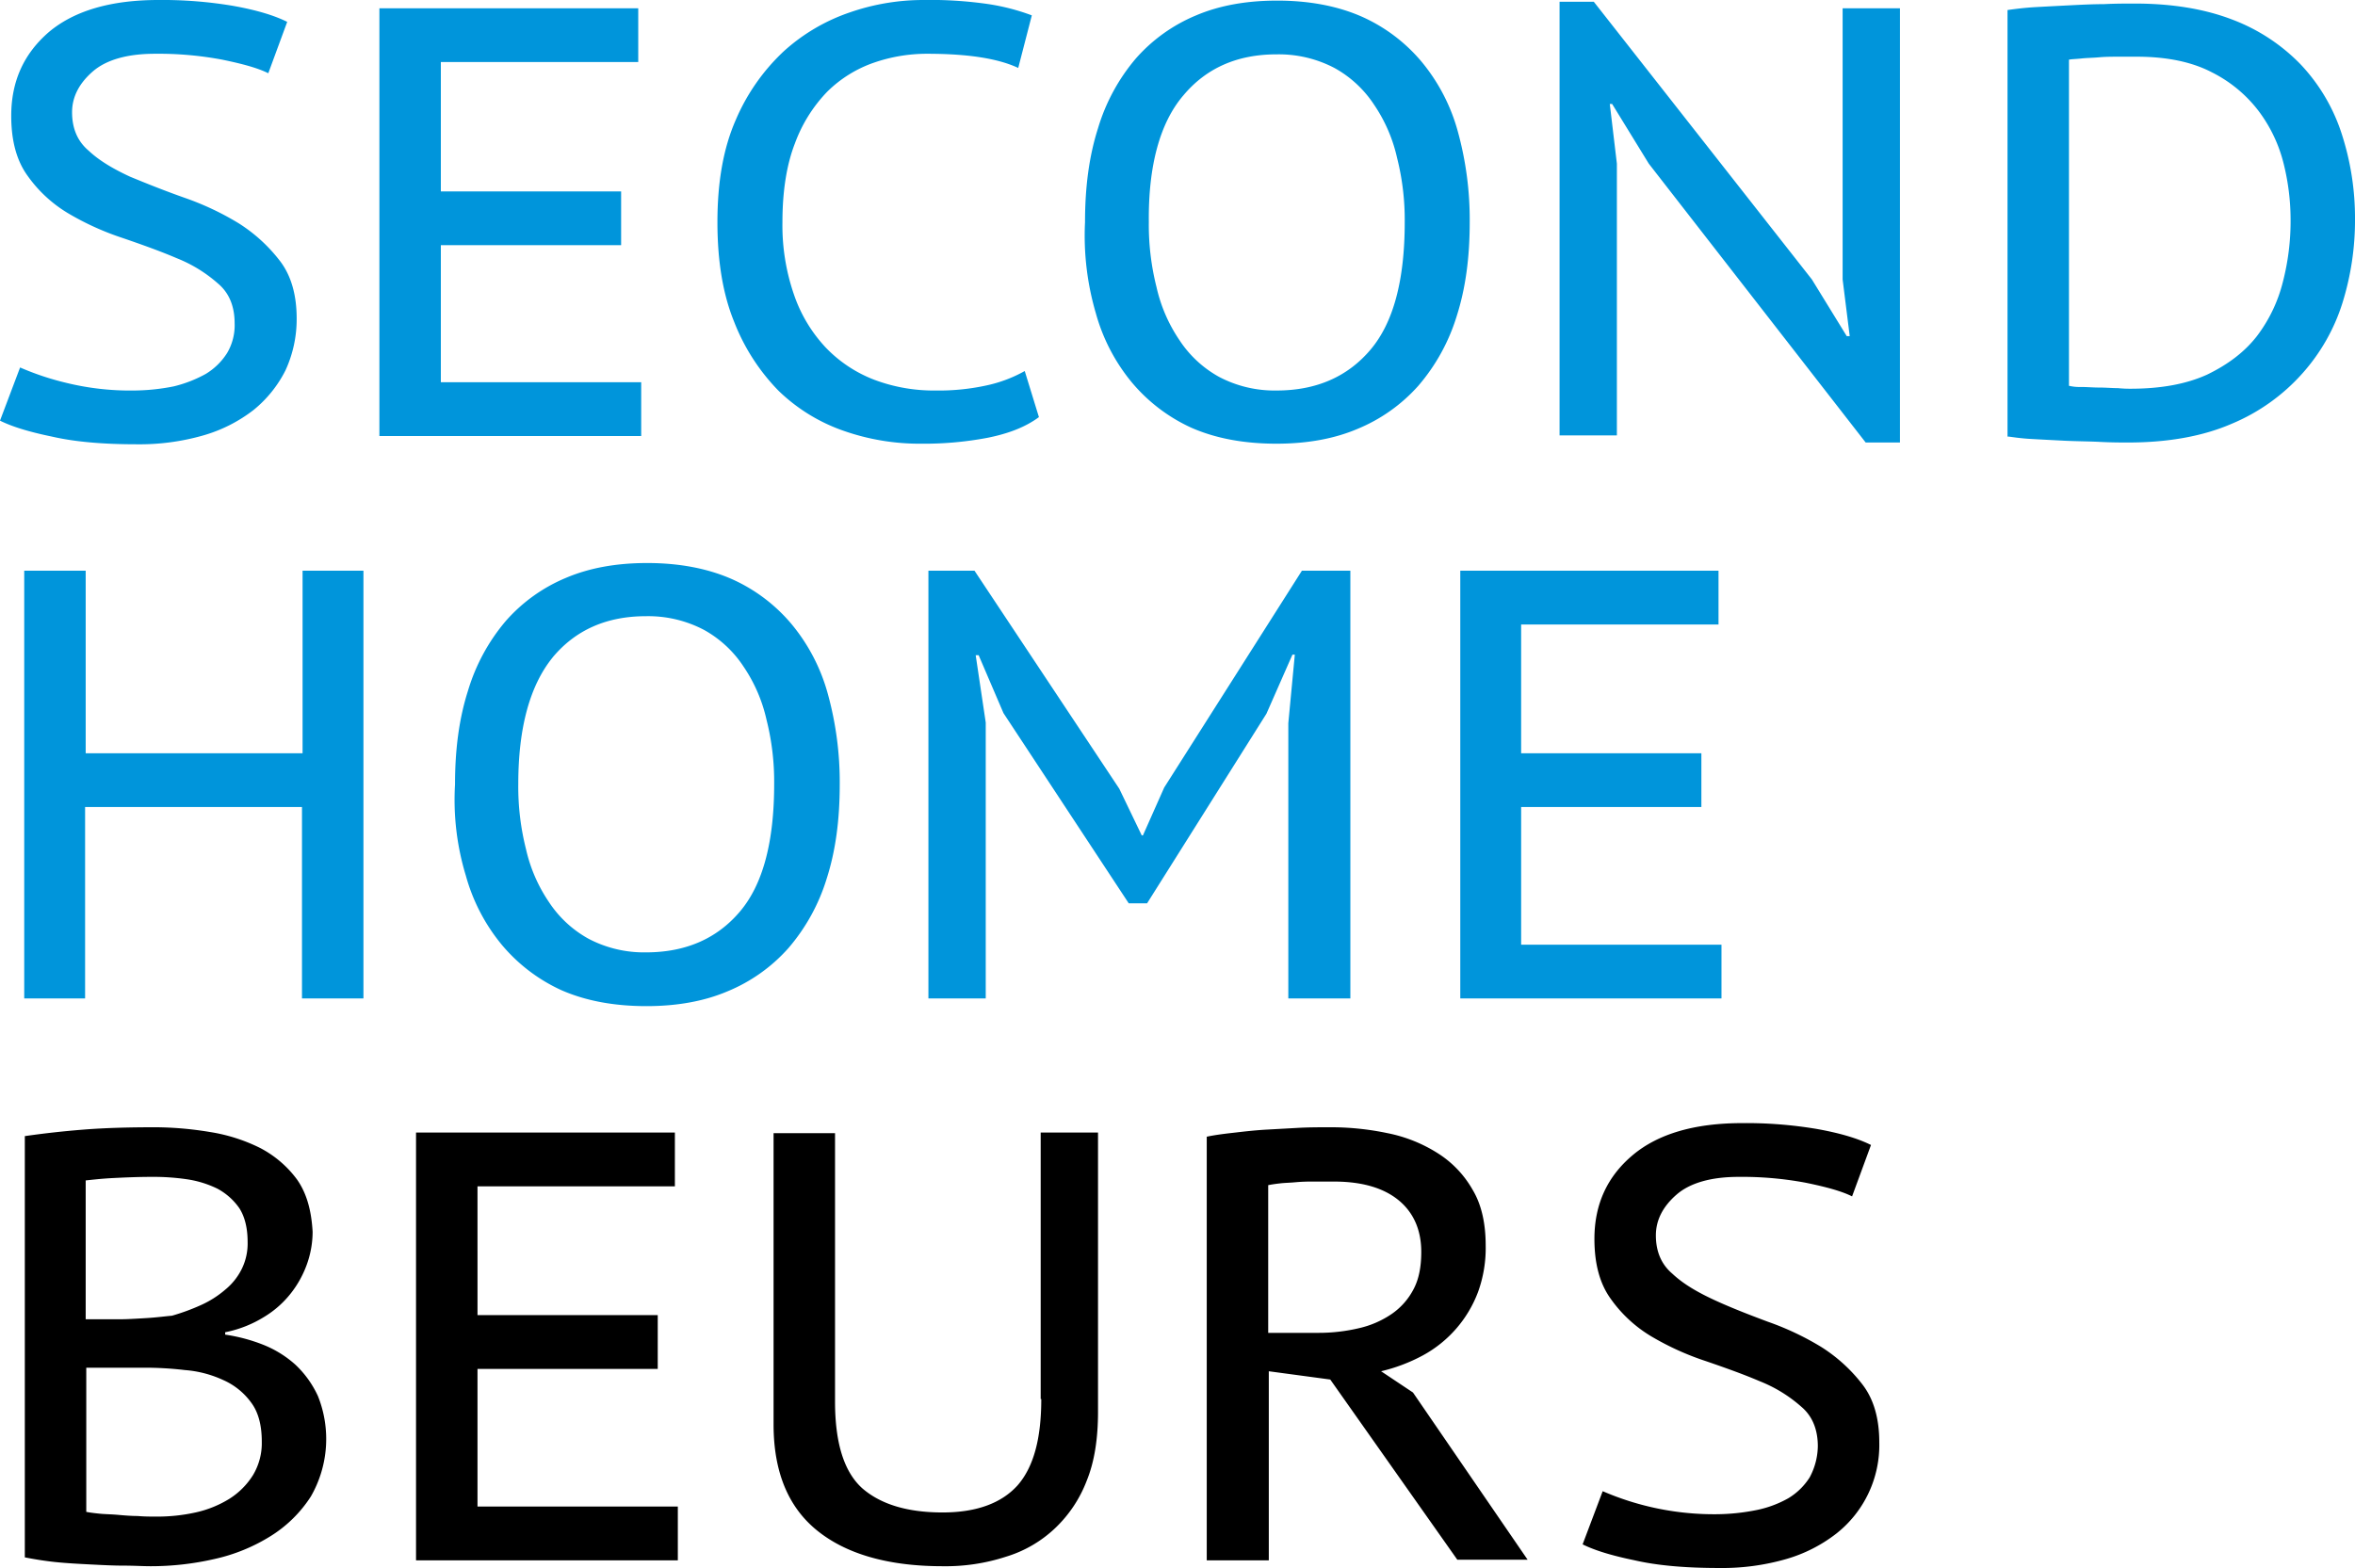
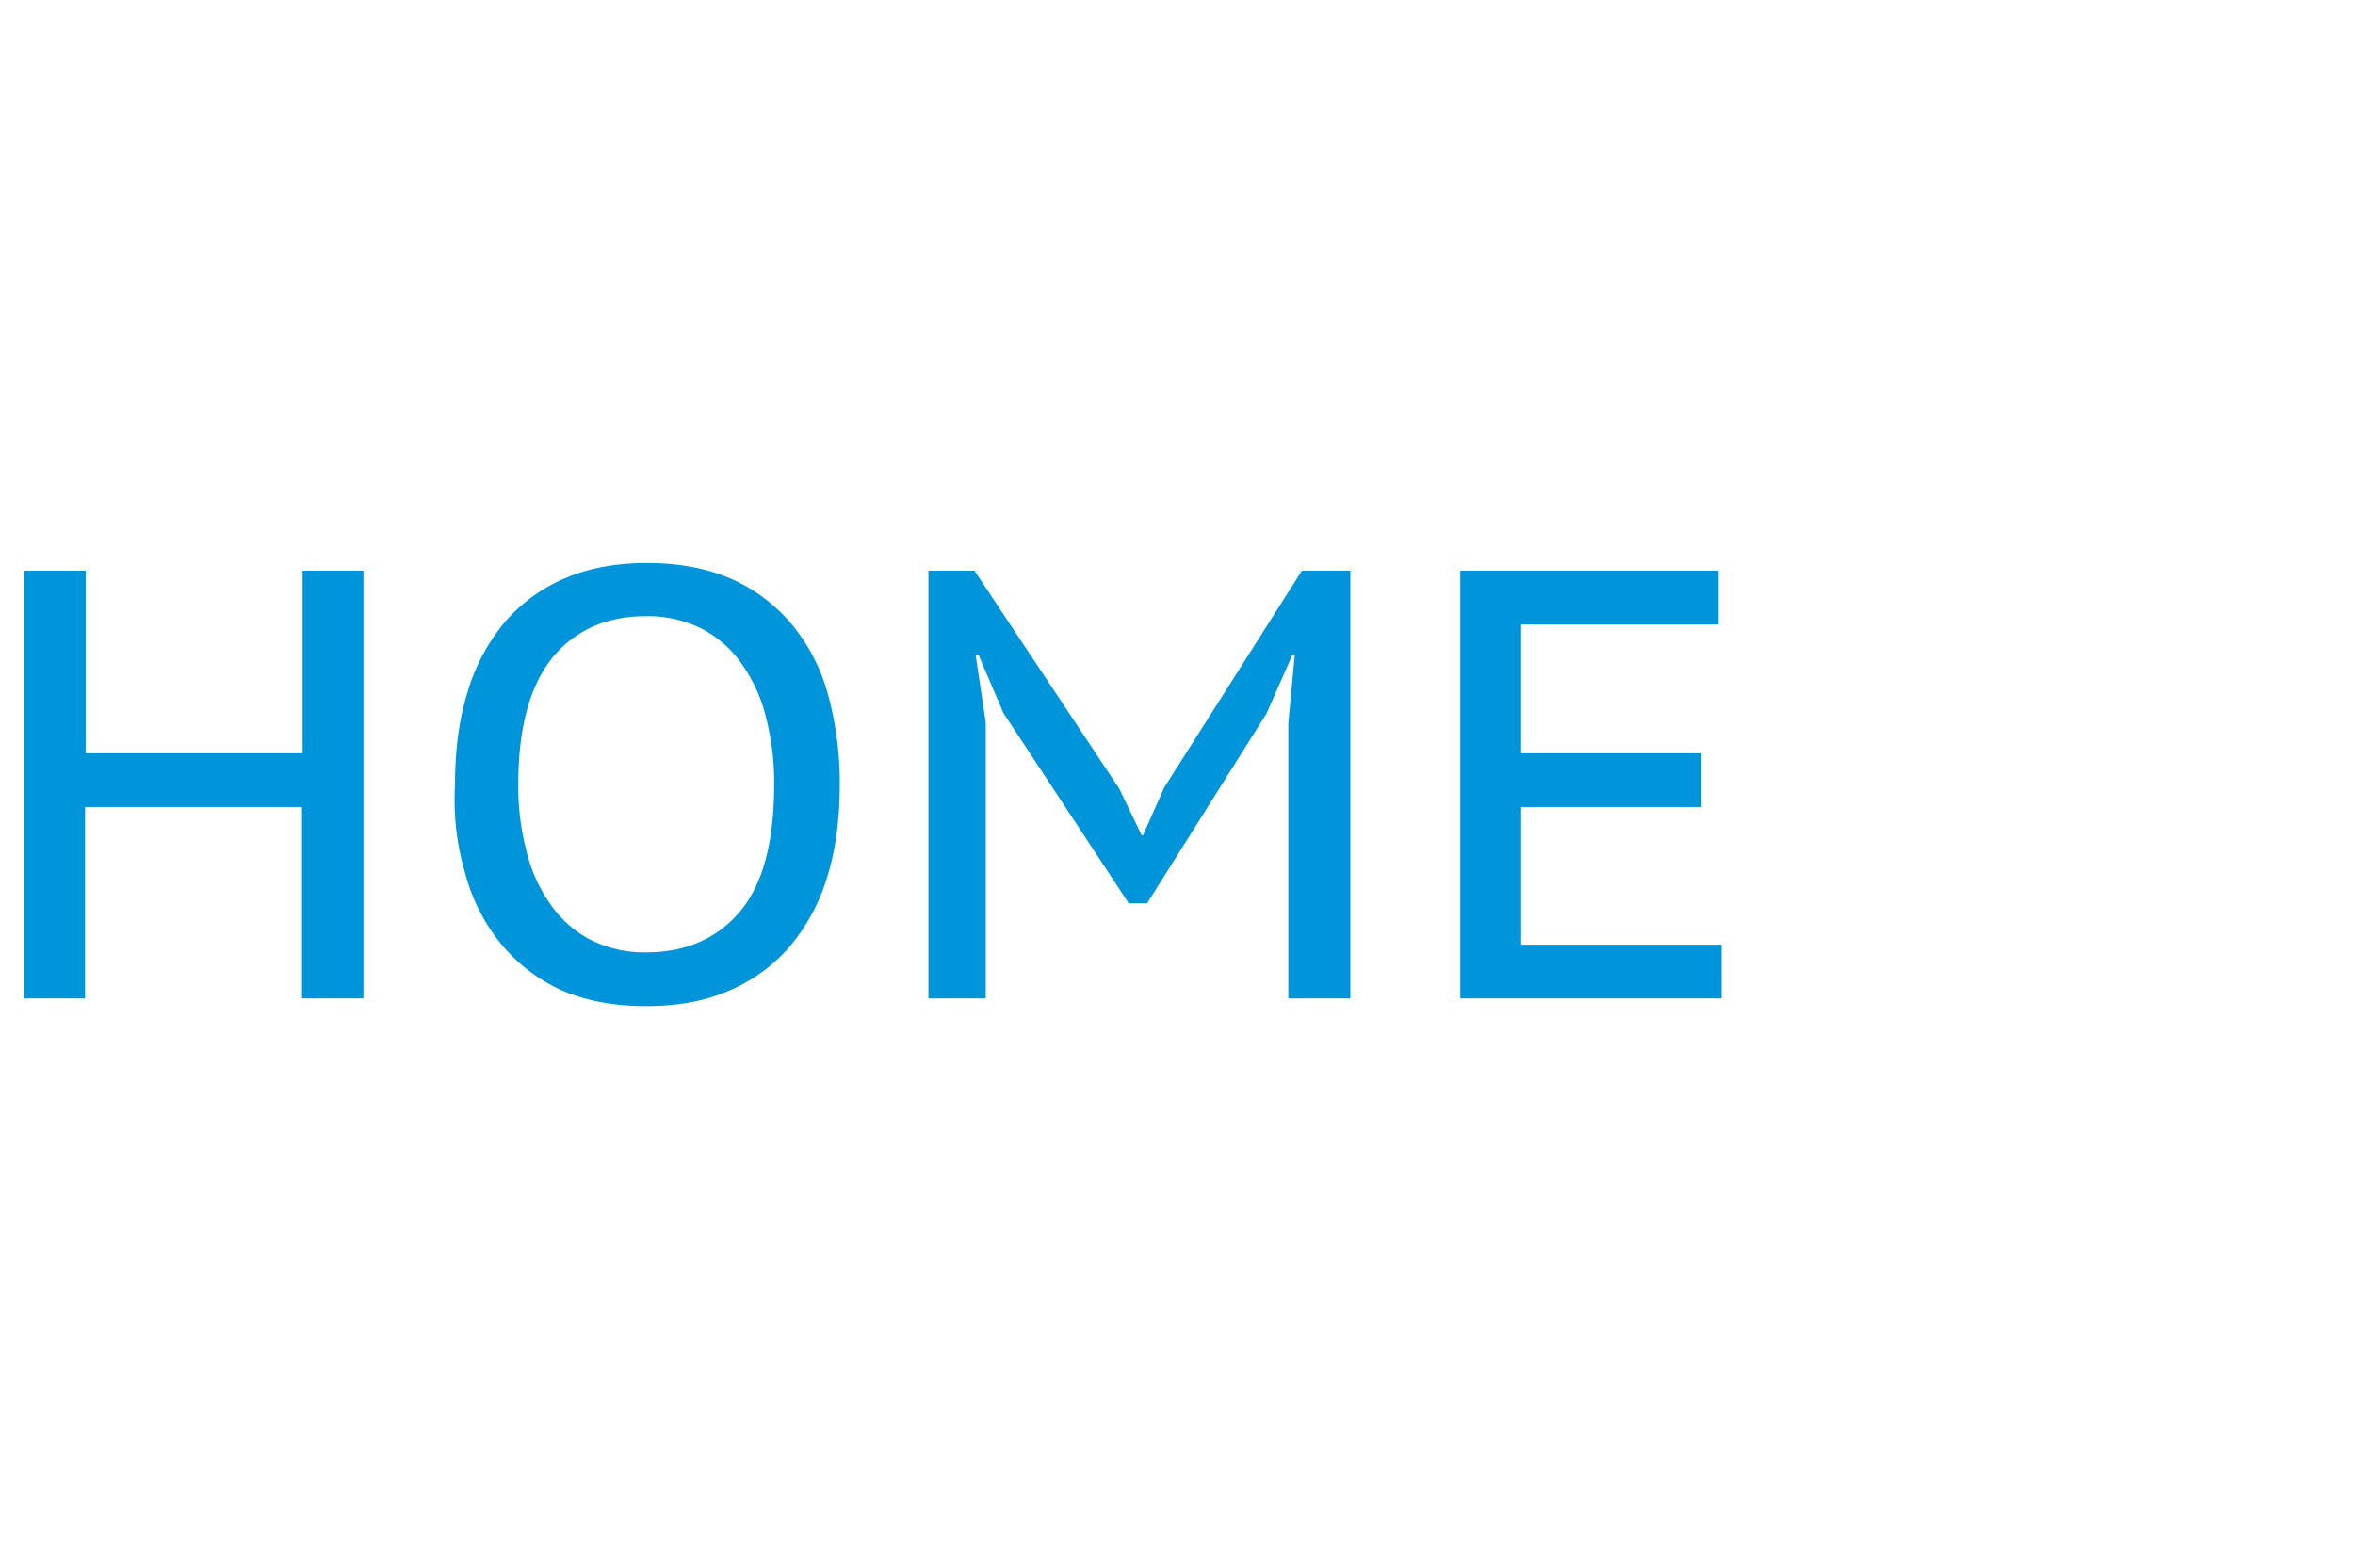
<svg xmlns="http://www.w3.org/2000/svg" width="753.758" height="502" viewBox="0 0 753.758 502">
  <g id="logo_nl" transform="translate(-6.1 -9.9)">
-     <path id="Path_1819" data-name="Path 1819" d="M97.5,218.158a34.373,34.373,0,0,0-11.916-10.214A55.174,55.174,0,0,0,69.5,202.837a110.005,110.005,0,0,0-17.4-1.513c-8.133,0-15.888.189-23.076.757S15.6,203.4,10.3,204.161V339.024c2.837.567,6.242,1.135,9.836,1.513,3.783.378,7.377.568,11.16.757s7.188.378,10.592.378,6.242.189,8.7.189a90.941,90.941,0,0,0,20.239-2.27,57.289,57.289,0,0,0,18.158-7.377,41.149,41.149,0,0,0,12.862-12.673,36.951,36.951,0,0,0,2.27-32.155,32.318,32.318,0,0,0-7.188-10.025,34.357,34.357,0,0,0-10.4-6.431,54.515,54.515,0,0,0-12.106-3.216v-.757a37.443,37.443,0,0,0,12.484-4.918,31.561,31.561,0,0,0,8.7-7.755,32.893,32.893,0,0,0,5.107-9.458,31.006,31.006,0,0,0,1.7-10.025c-.378-6.809-1.891-12.295-4.918-16.645ZM29.782,278.307H48.13a108.586,108.586,0,0,1,13.43.757,35.65,35.65,0,0,1,12.295,3.215,22.06,22.06,0,0,1,8.89,7.188q3.4,4.54,3.4,12.484a19.925,19.925,0,0,1-2.837,10.781,24.072,24.072,0,0,1-7.566,7.566,34.792,34.792,0,0,1-10.781,4.35,56.532,56.532,0,0,1-12.673,1.324c-1.891,0-3.783,0-5.864-.189-2.081,0-4.35-.189-6.431-.378s-4.161-.189-5.864-.378c-1.891-.189-3.216-.378-4.161-.567V278.307Zm0-15.321V218.347c1.891-.189,4.918-.567,8.7-.756s7.944-.379,12.484-.379a73.746,73.746,0,0,1,11.16.757A33.153,33.153,0,0,1,71.962,221a20.129,20.129,0,0,1,7,6.242c1.7,2.648,2.648,6.242,2.648,10.781a18.417,18.417,0,0,1-1.891,8.7,20.008,20.008,0,0,1-5.3,6.62,31.92,31.92,0,0,1-7.755,4.918,67.019,67.019,0,0,1-9.268,3.4c-2.27.189-4.918.567-8.133.757s-6.053.378-8.512.378H29.782ZM135.516,339.97h83.793V322.757H155.188V278.686h57.69V261.473h-57.69V220.239h63.176V203.026H135.516V339.97Zm200.119-51.637c0,12.673-2.459,21.752-7.566,27.616-5.107,5.674-13.051,8.7-24.022,8.7-11.349,0-19.861-2.648-25.724-7.755-5.864-5.3-8.7-14.564-8.7-27.8V203.215H249.951v93.25c0,14.943,4.54,26.292,13.808,33.857s22.7,11.538,40.289,11.538a62.277,62.277,0,0,0,20.239-3.027,39.437,39.437,0,0,0,15.7-9.079A41.161,41.161,0,0,0,350.2,314.435c2.459-6.053,3.594-13.429,3.594-21.941V203.026H335.446v85.306Zm53.34,51.637h19.482V279.443l19.671,2.648,40.667,57.69H491.3L454.61,286.252l-10.214-6.81a54.725,54.725,0,0,0,13.43-5.107A38.485,38.485,0,0,0,475.416,254.1a41.292,41.292,0,0,0,2.459-14.943c0-7-1.324-13.052-4.161-17.78a33.167,33.167,0,0,0-11.16-11.727,47,47,0,0,0-16.078-6.431,87.9,87.9,0,0,0-18.915-1.891c-3.026,0-6.242,0-9.647.189l-10.214.567c-3.4.189-6.809.567-10.025.946-3.4.378-6.431.756-9.079,1.324V339.97Zm60.906-115.381c4.918,3.972,7.377,9.646,7.377,16.645,0,4.729-.757,8.7-2.459,11.917a21.754,21.754,0,0,1-7,7.944,30.519,30.519,0,0,1-10.4,4.54,56.166,56.166,0,0,1-13.051,1.513H408.268V219.86c.946-.189,2.081-.378,3.783-.567,1.513-.189,3.216-.189,5.107-.379a53.208,53.208,0,0,1,5.485-.189h5.485c9.647-.189,16.834,1.891,21.752,5.864Zm131.647,88.9a20.736,20.736,0,0,1-6.809,6.62,34.6,34.6,0,0,1-10.214,3.783,66.791,66.791,0,0,1-12.673,1.324,89.667,89.667,0,0,1-36.506-7.377L508.9,334.863c3.783,1.891,9.268,3.594,16.645,5.107,7.377,1.7,16.456,2.459,27.048,2.459a74.032,74.032,0,0,0,21.374-2.837,47.69,47.69,0,0,0,16.078-8.133,36.082,36.082,0,0,0,13.808-29.318c0-7.377-1.7-13.619-5.3-18.347a50.853,50.853,0,0,0-13.24-12.106,89.784,89.784,0,0,0-17.213-8.133c-6.053-2.27-11.916-4.54-17.212-7s-9.836-5.107-13.24-8.323c-3.594-3.026-5.3-7.187-5.3-12.295,0-4.918,2.27-9.268,6.62-13.051s11.16-5.674,19.861-5.674a110.266,110.266,0,0,1,21.563,1.891c6.431,1.324,11.349,2.648,14.754,4.351L601.2,207c-4.161-2.081-9.836-3.783-17.213-5.107A136,136,0,0,0,559.965,200c-15.132,0-26.859,3.4-34.992,10.214s-12.295,15.7-12.295,26.859c0,7.944,1.7,14.375,5.3,19.293a42.639,42.639,0,0,0,13.24,12.105,88.56,88.56,0,0,0,17.212,7.755c6.053,2.081,11.916,4.161,17.213,6.431a45.019,45.019,0,0,1,13.24,8.133c3.594,3.026,5.3,7.377,5.3,12.673a21.676,21.676,0,0,1-2.648,10.025Z" transform="translate(3.744 169.471)" />
    <path id="Path_1820" data-name="Path 1820" d="M99.289,244.6h19.482V107.659H99.289v58.447H29.871V107.659H10.2V244.6H29.682V183.318H99.1V244.6Zm52.2-39.532a59.574,59.574,0,0,0,11.538,22.32,54.156,54.156,0,0,0,19.1,14.564q11.633,5.107,27.237,5.107c9.647,0,18.347-1.513,25.913-4.729a53.08,53.08,0,0,0,19.482-13.808,62.013,62.013,0,0,0,12.295-22.319c2.837-8.89,4.161-18.726,4.161-30.075a106.149,106.149,0,0,0-3.783-28.94,59.572,59.572,0,0,0-11.538-22.32,53.2,53.2,0,0,0-19.293-14.564c-7.755-3.4-16.834-5.107-27.048-5.107-9.647,0-18.347,1.513-25.913,4.729a52.392,52.392,0,0,0-19.293,13.808,61.721,61.721,0,0,0-12.105,22.32c-2.837,8.89-4.161,18.726-4.161,30.075a83.411,83.411,0,0,0,3.4,28.94Zm27.8-69.607c7.377-8.89,17.4-13.24,29.885-13.24a38.346,38.346,0,0,1,18.537,4.35A35.872,35.872,0,0,1,240.394,138.3a49.5,49.5,0,0,1,7.377,17.023,81.036,81.036,0,0,1,2.459,20.617c0,18.537-3.594,32.155-10.971,40.856s-17.4,13.051-30.075,13.051a38.116,38.116,0,0,1-18.347-4.35,35.869,35.869,0,0,1-12.673-11.727,49.5,49.5,0,0,1-7.377-17.023,81.5,81.5,0,0,1-2.459-20.806c0-18.158,3.783-31.588,10.971-40.478ZM415.167,244.6h19.482V107.659h-15.51l-44.072,69.417L368.258,192.4h-.378l-7.188-14.943-46.341-69.8H299.6V244.6h18.347V156.27l-3.215-21.563h.946l7.944,18.536,40.1,60.906h5.864l38.208-60.717,8.323-18.915h.757l-2.081,21.941V244.6Zm54.475,0h83.793V227.39H489.313V183.318H547V166.106h-57.69V124.871h63.176V107.659H469.831V244.6Z" transform="translate(3.655 84.958)" fill="#0095db" />
-     <path id="Path_1821" data-name="Path 1821" d="M78.733,123.011a20.736,20.736,0,0,1-6.809,6.62A41.027,41.027,0,0,1,61.71,133.6a66.79,66.79,0,0,1-12.673,1.324,85.984,85.984,0,0,1-21.752-2.459,87.769,87.769,0,0,1-14.754-4.918L6.1,144.574c3.783,1.891,9.268,3.594,16.645,5.107,7.377,1.7,16.456,2.459,27.048,2.459A74.036,74.036,0,0,0,71.167,149.3a47.691,47.691,0,0,0,16.078-8.133A38.766,38.766,0,0,0,97.459,128.5a39.112,39.112,0,0,0,3.594-16.645c0-7.377-1.7-13.619-5.3-18.347A50.854,50.854,0,0,0,82.516,81.4,89.78,89.78,0,0,0,65.3,73.265c-6.431-2.27-12.106-4.54-17.591-6.809-5.3-2.459-9.836-5.107-13.24-8.323-3.594-3.026-5.3-7.188-5.3-12.295,0-4.918,2.27-9.268,6.62-13.051s11.16-5.674,19.861-5.674A110.259,110.259,0,0,1,77.22,29c6.431,1.324,11.349,2.648,14.754,4.35L98.026,16.9c-4.161-2.081-9.836-3.783-17.213-5.107A136,136,0,0,0,56.792,9.9C41.66,9.9,29.933,13.3,21.8,20.114,13.666,27.113,9.694,36,9.694,46.973c0,7.944,1.7,14.375,5.3,19.293A42.638,42.638,0,0,0,28.23,78.372a88.541,88.541,0,0,0,17.213,7.755c6.053,2.081,11.916,4.161,17.213,6.431a45.027,45.027,0,0,1,13.24,8.133c3.594,3.026,5.3,7.377,5.3,12.673a17.436,17.436,0,0,1-2.459,9.647Zm48.8,26.481h83.793V132.279H147.2V88.4H204.9V71.184H147.2V29.761H210.38V12.548H127.533V149.492Zm206.55-20.806a43.55,43.55,0,0,1-11.916,4.54,71.551,71.551,0,0,1-16.645,1.7,54.044,54.044,0,0,1-19.482-3.4,42.655,42.655,0,0,1-15.51-10.214,46.711,46.711,0,0,1-10.214-16.834,67.755,67.755,0,0,1-3.783-23.454c0-9.836,1.324-18.347,3.972-25.157a47.177,47.177,0,0,1,10.4-16.645A39.727,39.727,0,0,1,285.85,29.95a51.858,51.858,0,0,1,17.023-2.837c13.051,0,22.7,1.513,29.129,4.54l4.35-16.834a69.14,69.14,0,0,0-13.808-3.594A129.817,129.817,0,0,0,301.361,9.9,71.61,71.61,0,0,0,278.1,13.872a60.336,60.336,0,0,0-21.185,12.484A65.09,65.09,0,0,0,241.59,48.3c-3.972,9.079-5.864,19.861-5.864,32.723,0,12.295,1.7,22.887,5.3,31.777a65.564,65.564,0,0,0,14.186,22.13,56.555,56.555,0,0,0,20.806,12.862,73.606,73.606,0,0,0,24.968,4.161,108.991,108.991,0,0,0,21.185-1.891c6.62-1.324,12.106-3.4,16.456-6.62l-4.54-14.754Zm22.7-18.726a59.572,59.572,0,0,0,11.538,22.32,54.151,54.151,0,0,0,19.1,14.564q11.633,5.107,27.237,5.107c9.647,0,18.347-1.513,25.913-4.729a53.078,53.078,0,0,0,19.482-13.808,62.013,62.013,0,0,0,12.295-22.319c2.837-8.89,4.161-18.726,4.161-30.075a106.153,106.153,0,0,0-3.783-28.94,59.572,59.572,0,0,0-11.538-22.32A53.2,53.2,0,0,0,441.9,15.2c-7.755-3.4-16.834-5.107-27.048-5.107-9.647,0-18.347,1.513-25.913,4.729a52.392,52.392,0,0,0-19.293,13.808,61.721,61.721,0,0,0-12.105,22.32c-2.837,8.89-4.161,18.726-4.161,30.075a88.189,88.189,0,0,0,3.4,28.94Zm27.994-69.417c7.377-8.89,17.4-13.24,29.885-13.24a38.348,38.348,0,0,1,18.537,4.35A35.87,35.87,0,0,1,445.87,43.379,49.5,49.5,0,0,1,453.247,60.4a81.037,81.037,0,0,1,2.459,20.617c0,18.537-3.594,32.155-10.971,40.856s-17.4,13.051-30.075,13.051a38.117,38.117,0,0,1-18.347-4.35,35.87,35.87,0,0,1-12.673-11.727,49.5,49.5,0,0,1-7.377-17.023A81.5,81.5,0,0,1,373.8,81.02c-.189-18.158,3.594-31.777,10.971-40.478Zm218.467,111.03h10.97V12.548H595.865V99.367l2.27,18.158h-.946l-11.16-18.158-69.8-88.9H505.263V149.3H523.61V62.294l-2.27-19.1h.757l11.727,19.1,69.418,89.278Zm45.774-1.891c1.513.189,3.783.567,7.188.757s7,.378,10.782.567c3.972.189,7.755.189,11.349.378,3.783.189,6.62.189,8.89.189,13.051,0,24.211-2.081,33.29-6.053a62.406,62.406,0,0,0,22.509-16.078,61.522,61.522,0,0,0,12.862-22.7,88.924,88.924,0,0,0,3.972-26.481,87.434,87.434,0,0,0-4.35-27.8,58.456,58.456,0,0,0-13.051-21.941,59.882,59.882,0,0,0-21.941-14.375q-13.335-5.107-31.21-5.107c-3.026,0-6.242,0-9.836.189-3.594,0-7.188.189-10.971.378s-7.377.378-10.781.567-6.431.567-9.079.946V149.681Zm64.878-116.7A42.96,42.96,0,0,1,729.025,45.46,46.633,46.633,0,0,1,736.97,62.1a74.268,74.268,0,0,1,2.27,17.969,77.654,77.654,0,0,1-2.459,20.05,47.847,47.847,0,0,1-8.323,17.4c-3.972,5.107-9.268,9.079-15.889,12.295-6.62,3.026-14.754,4.54-24.589,4.54a37.275,37.275,0,0,1-3.972-.189c-1.891,0-3.783-.189-5.864-.189s-4.161-.189-6.053-.189a14.137,14.137,0,0,1-3.783-.378V29c.946-.189,2.27-.189,3.972-.378s3.594-.189,5.674-.378,4.161-.189,6.242-.189h5.864c9.647,0,17.591,1.7,23.833,4.918Z" transform="translate(0 0)" fill="#0095db" />
  </g>
</svg>